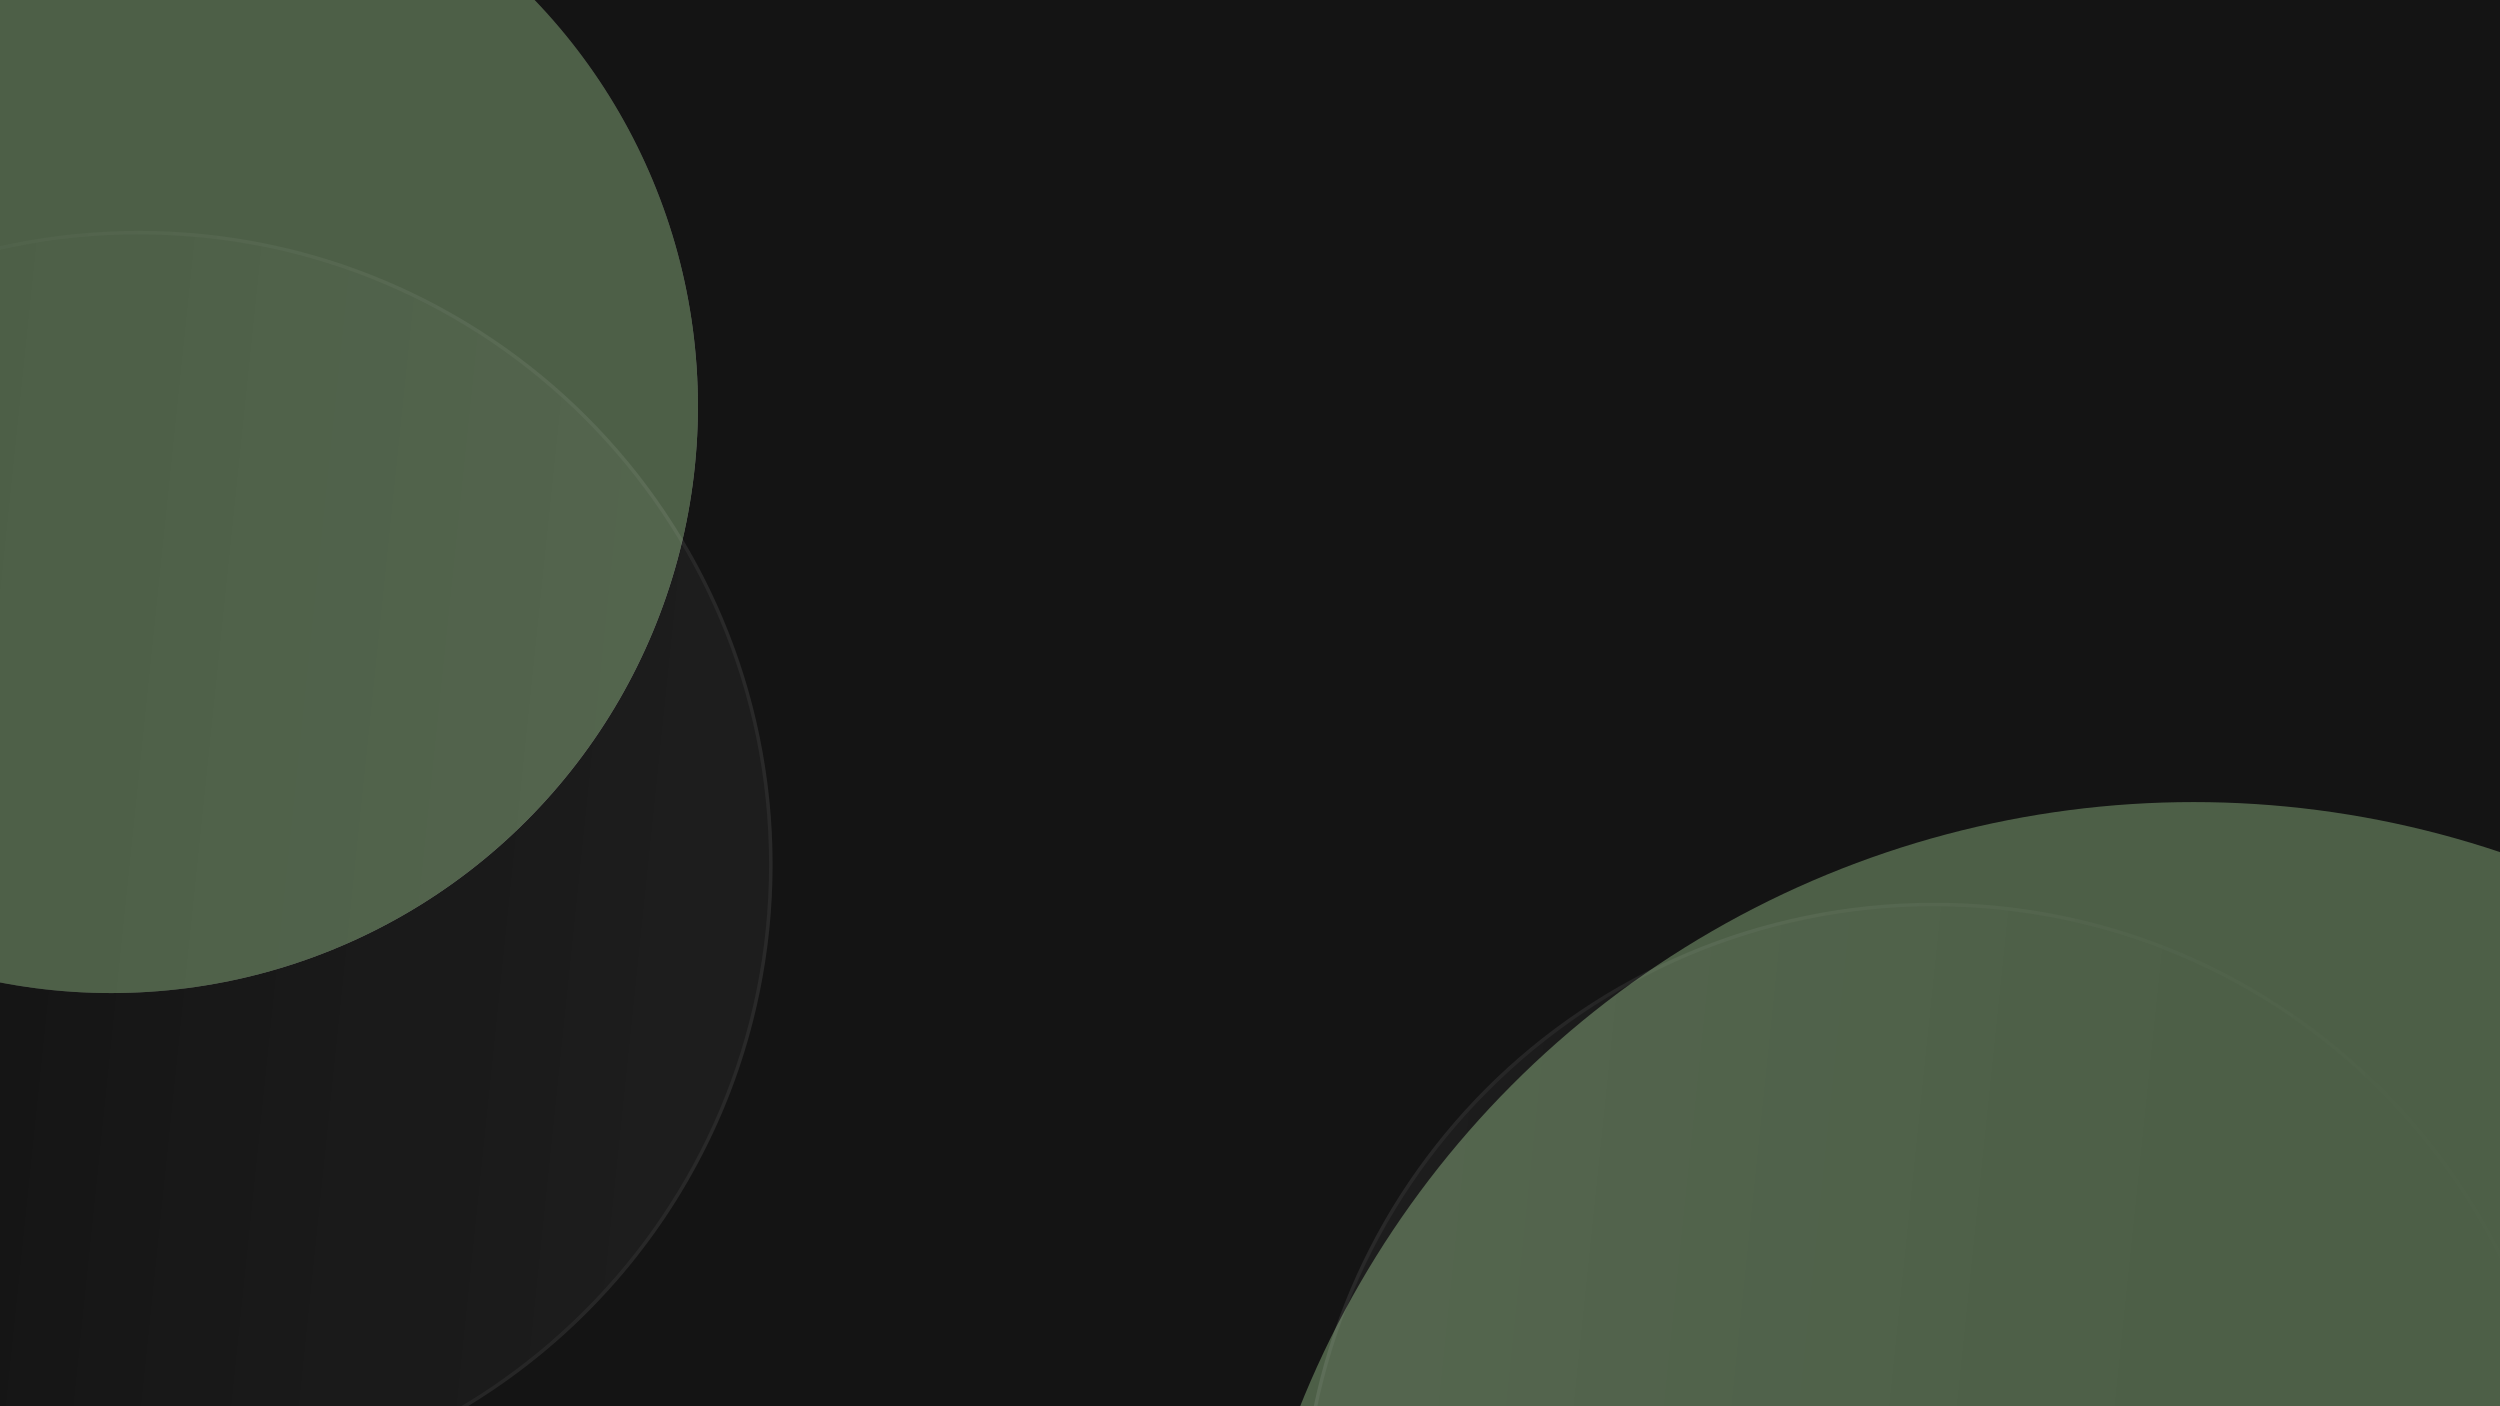
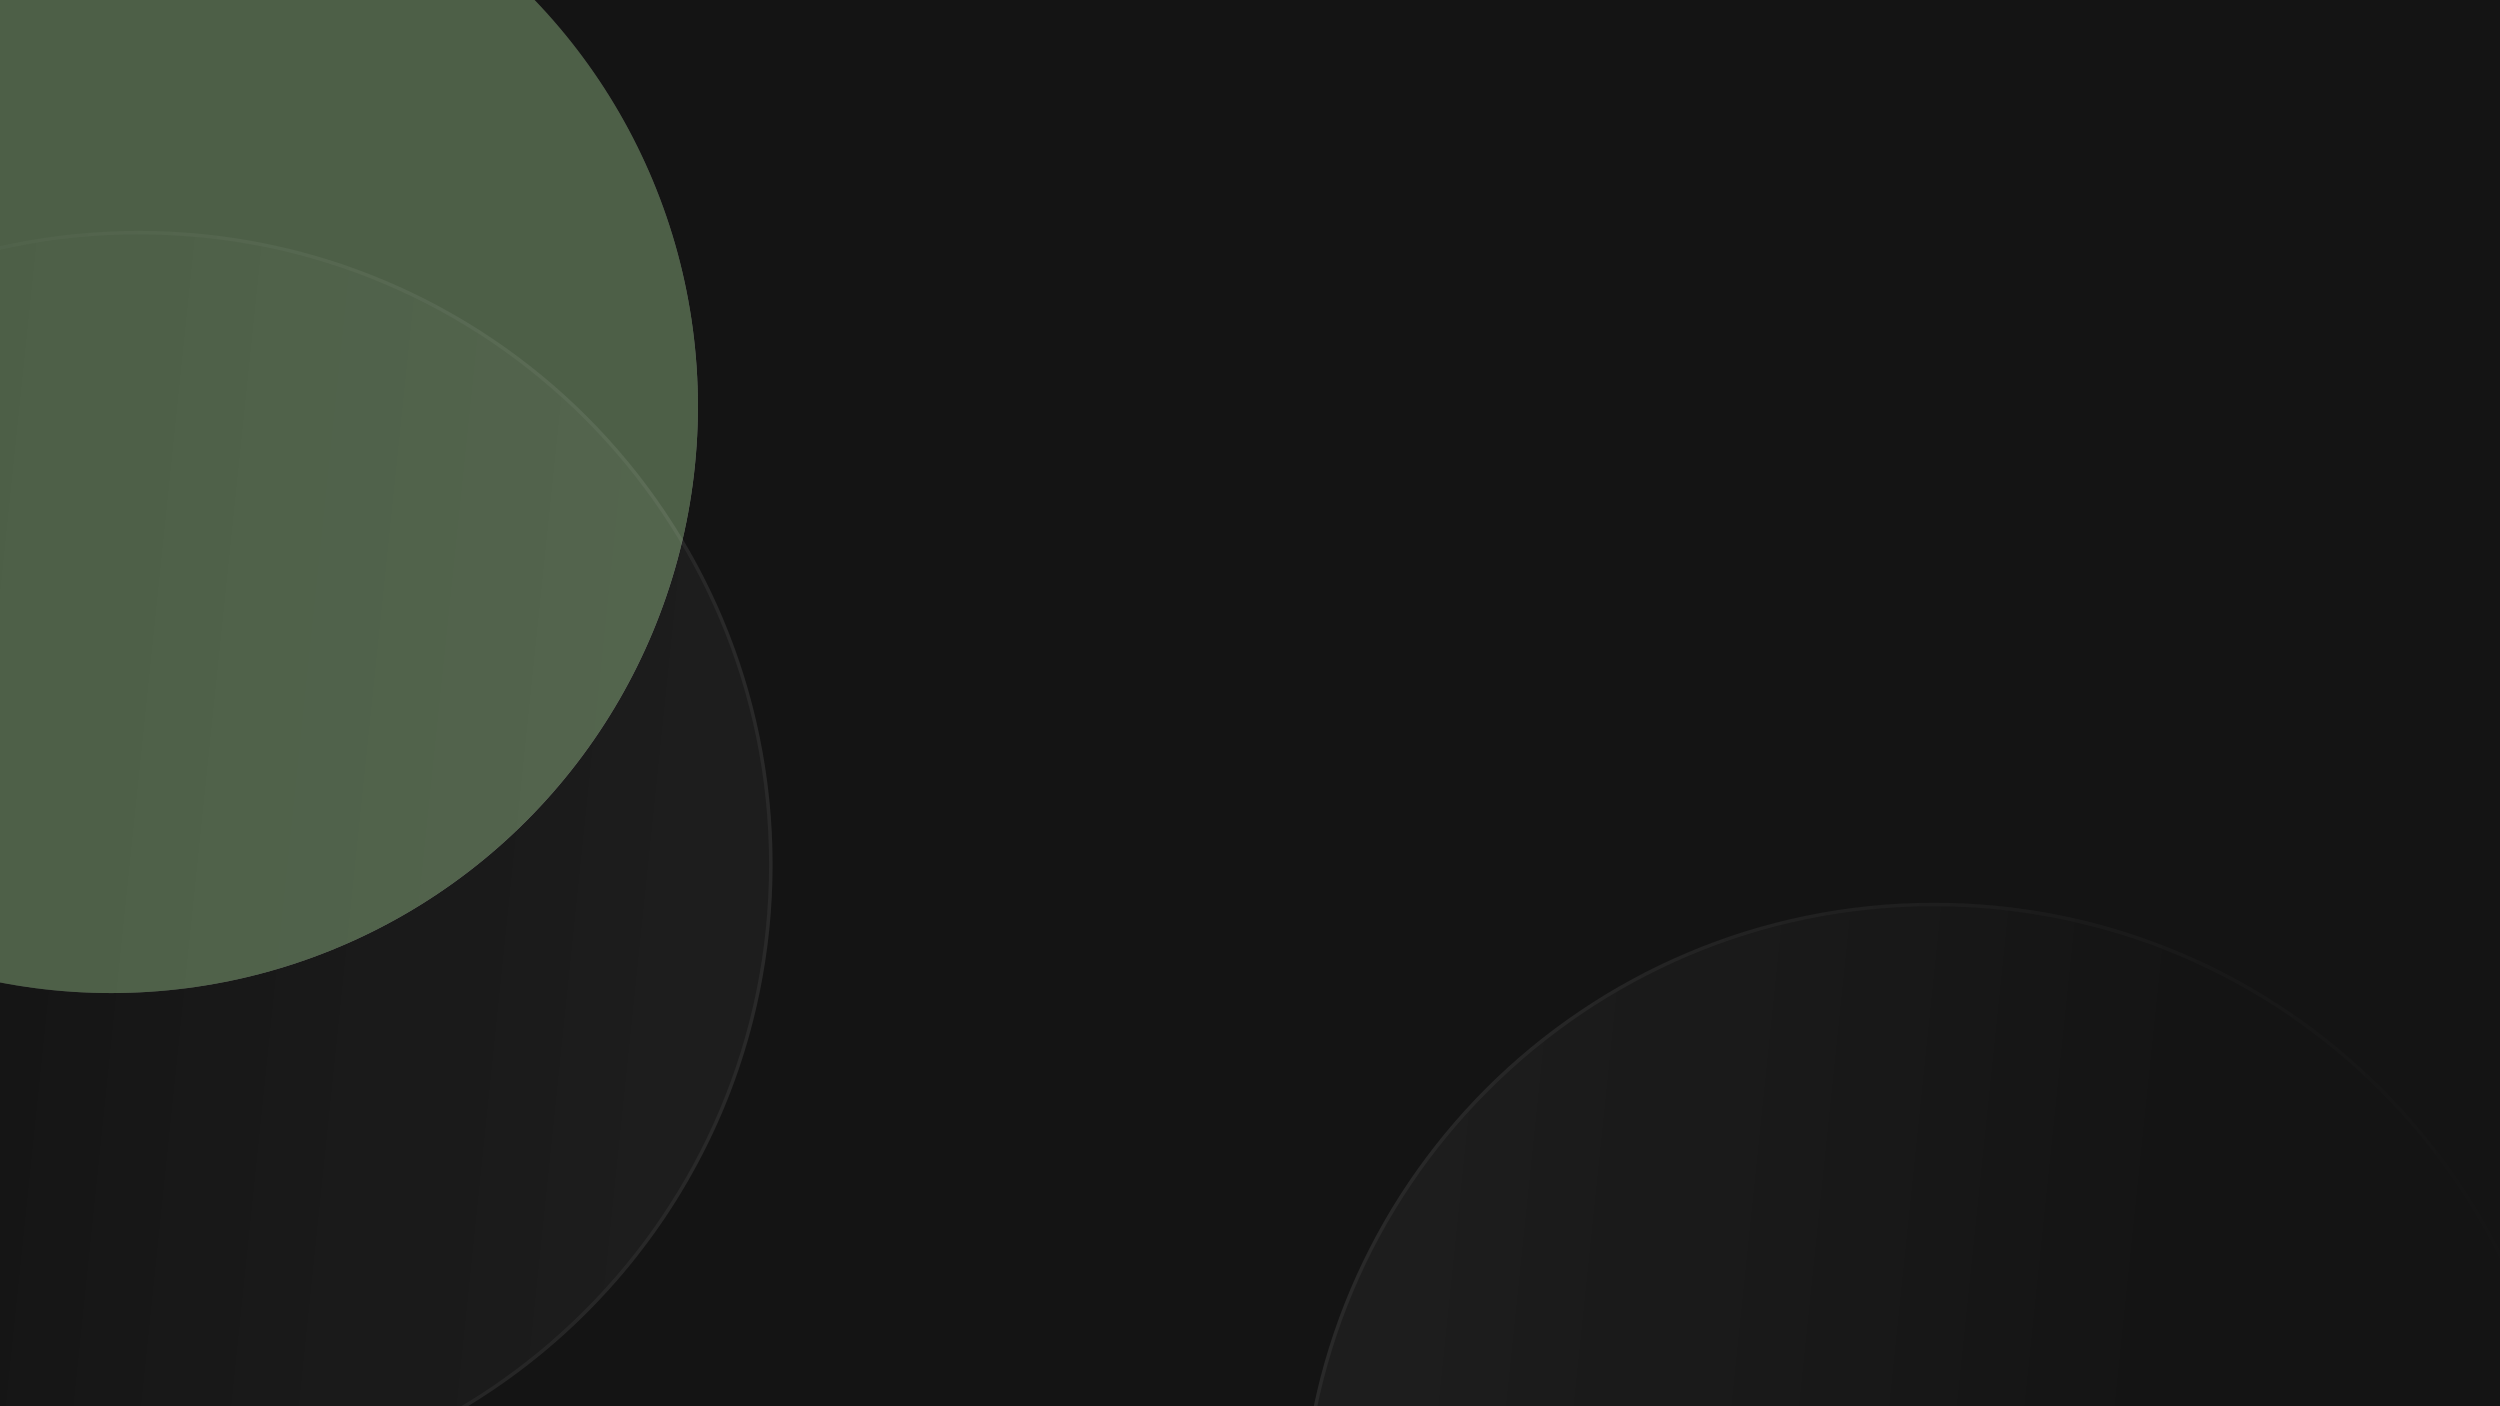
<svg xmlns="http://www.w3.org/2000/svg" width="1920" height="1080" viewBox="0 0 1920 1080" fill="none">
  <g clip-path="url(#clip0_1990_391)">
    <rect width="1920" height="1080" fill="white" />
    <g clip-path="url(#clip1_1990_391)">
      <rect width="1920" height="1192" fill="#141414" />
      <g filter="url(#filter0_f_1990_391)">
-         <circle cx="1684.67" cy="1355.33" r="739.333" fill="#4D5F47" />
-       </g>
+         </g>
      <g filter="url(#filter1_f_1990_391)">
        <ellipse cx="85.333" cy="312" rx="450.667" ry="450.667" transform="rotate(180 85.333 312)" fill="url(#paint0_linear_1990_391)" fill-opacity="0.8" />
        <ellipse cx="85.333" cy="312" rx="450.667" ry="450.667" transform="rotate(180 85.333 312)" fill="#4D5F47" />
      </g>
      <g opacity="0.3" filter="url(#filter2_b_1990_391)">
        <ellipse cx="106.667" cy="664" rx="486.667" ry="486.667" transform="rotate(180 106.667 664)" fill="url(#paint1_linear_1990_391)" fill-opacity="0.3" />
        <path d="M-378.666 664C-378.667 395.958 -161.375 178.667 106.667 178.667C374.709 178.667 592 395.958 592 664C592 932.042 374.709 1149.33 106.667 1149.33C-161.375 1149.33 -378.666 932.042 -378.666 664Z" stroke="url(#paint2_linear_1990_391)" stroke-opacity="0.2" stroke-width="2.667" />
      </g>
      <g opacity="0.3" filter="url(#filter3_b_1990_391)">
        <ellipse cx="1485.33" cy="1180" rx="486.667" ry="486.667" fill="url(#paint3_linear_1990_391)" fill-opacity="0.3" />
        <path d="M1970.67 1180C1970.67 1448.04 1753.38 1665.33 1485.33 1665.33C1217.29 1665.33 1000 1448.04 1000 1180C1000 911.958 1217.29 694.667 1485.33 694.667C1753.38 694.667 1970.67 911.958 1970.67 1180Z" stroke="url(#paint4_linear_1990_391)" stroke-opacity="0.2" stroke-width="2.667" />
      </g>
    </g>
  </g>
  <defs>
    <filter id="filter0_f_1990_391" x="633.333" y="304" width="2102.67" height="2102.67" filterUnits="userSpaceOnUse" color-interpolation-filters="sRGB">
      <feFlood flood-opacity="0" result="BackgroundImageFix" />
      <feBlend mode="normal" in="SourceGraphic" in2="BackgroundImageFix" result="shape" />
      <feGaussianBlur stdDeviation="156" result="effect1_foregroundBlur_1990_391" />
    </filter>
    <filter id="filter1_f_1990_391" x="-677.333" y="-450.667" width="1525.33" height="1525.33" filterUnits="userSpaceOnUse" color-interpolation-filters="sRGB">
      <feFlood flood-opacity="0" result="BackgroundImageFix" />
      <feBlend mode="normal" in="SourceGraphic" in2="BackgroundImageFix" result="shape" />
      <feGaussianBlur stdDeviation="156" result="effect1_foregroundBlur_1990_391" />
    </filter>
    <filter id="filter2_b_1990_391" x="-390.667" y="166.667" width="994.667" height="994.667" filterUnits="userSpaceOnUse" color-interpolation-filters="sRGB">
      <feFlood flood-opacity="0" result="BackgroundImageFix" />
      <feGaussianBlur in="BackgroundImageFix" stdDeviation="5.333" />
      <feComposite in2="SourceAlpha" operator="in" result="effect1_backgroundBlur_1990_391" />
      <feBlend mode="normal" in="SourceGraphic" in2="effect1_backgroundBlur_1990_391" result="shape" />
    </filter>
    <filter id="filter3_b_1990_391" x="988" y="682.667" width="994.667" height="994.667" filterUnits="userSpaceOnUse" color-interpolation-filters="sRGB">
      <feFlood flood-opacity="0" result="BackgroundImageFix" />
      <feGaussianBlur in="BackgroundImageFix" stdDeviation="5.333" />
      <feComposite in2="SourceAlpha" operator="in" result="effect1_backgroundBlur_1990_391" />
      <feBlend mode="normal" in="SourceGraphic" in2="effect1_backgroundBlur_1990_391" result="shape" />
    </filter>
    <linearGradient id="paint0_linear_1990_391" x1="-319.333" y1="90.667" x2="422" y2="539.333" gradientUnits="userSpaceOnUse">
      <stop offset="0.035" stop-color="white" stop-opacity="0.45" />
      <stop offset="0.548" stop-color="white" stop-opacity="0" />
    </linearGradient>
    <linearGradient id="paint1_linear_1990_391" x1="-306.276" y1="387.096" x2="623.613" y2="483.639" gradientUnits="userSpaceOnUse">
      <stop stop-color="white" stop-opacity="0.45" />
      <stop offset="0.634" stop-color="white" stop-opacity="0" />
    </linearGradient>
    <linearGradient id="paint2_linear_1990_391" x1="593.333" y1="934.76" x2="-380" y2="884.295" gradientUnits="userSpaceOnUse">
      <stop stop-color="white" />
      <stop offset="1" stop-color="white" stop-opacity="0" />
    </linearGradient>
    <linearGradient id="paint3_linear_1990_391" x1="1072.39" y1="903.096" x2="2002.28" y2="999.639" gradientUnits="userSpaceOnUse">
      <stop stop-color="white" stop-opacity="0.45" />
      <stop offset="0.634" stop-color="white" stop-opacity="0" />
    </linearGradient>
    <linearGradient id="paint4_linear_1990_391" x1="998.666" y1="909.24" x2="1972" y2="959.705" gradientUnits="userSpaceOnUse">
      <stop stop-color="white" />
      <stop offset="1" stop-color="white" stop-opacity="0" />
    </linearGradient>
    <clipPath id="clip0_1990_391">
      <rect width="1920" height="1080" fill="white" />
    </clipPath>
    <clipPath id="clip1_1990_391">
      <rect width="1920" height="1192" fill="white" />
    </clipPath>
  </defs>
</svg>